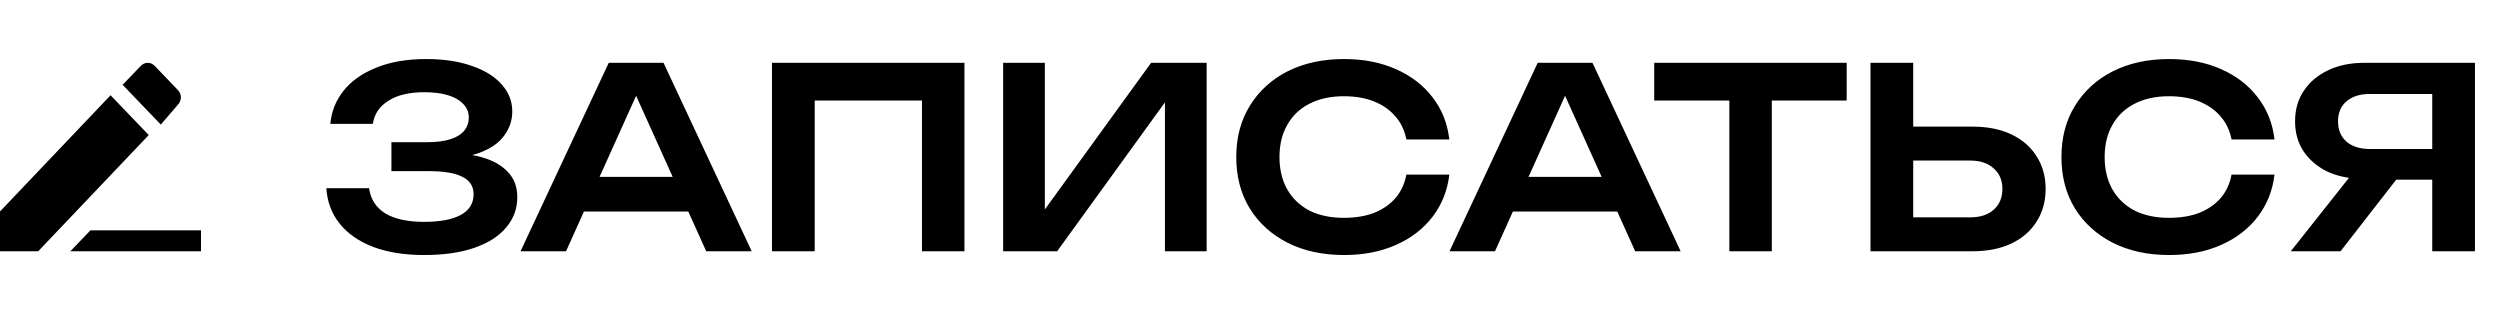
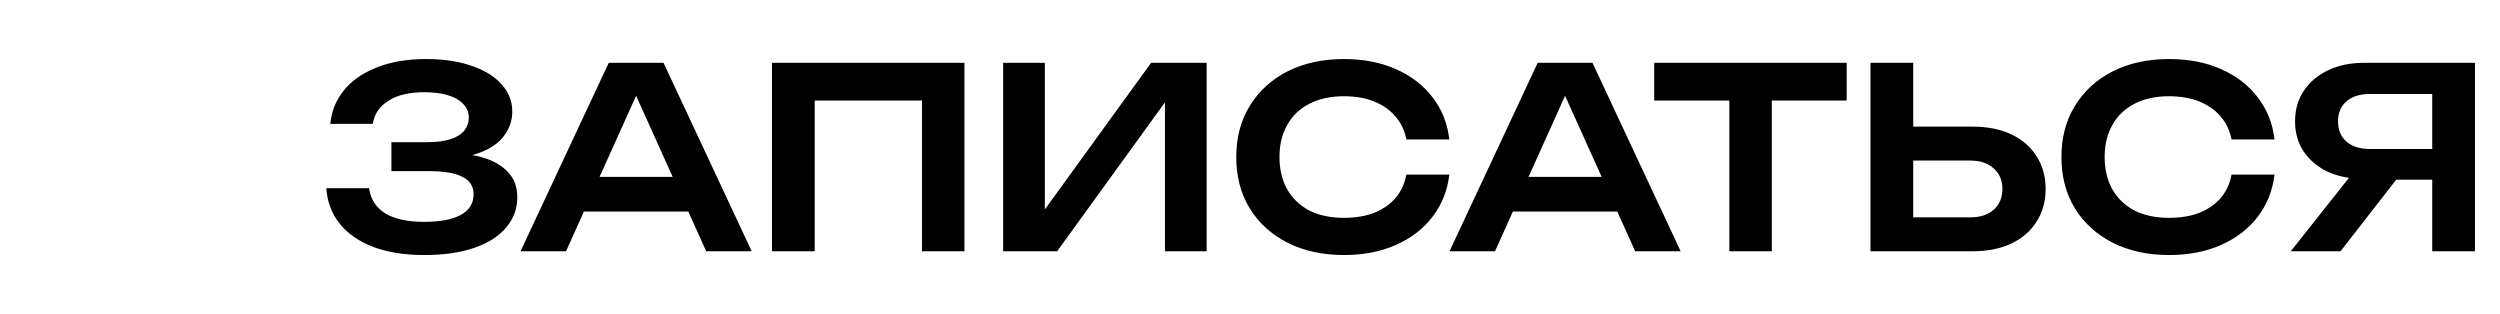
<svg xmlns="http://www.w3.org/2000/svg" width="199" height="25" viewBox="0 0 199 25" fill="none">
  <path d="M33.757 20.3C32.21 20.3 30.864 20.087 29.717 19.66C28.57 19.22 27.677 18.6 27.037 17.8C26.397 17 26.044 16.06 25.977 14.98H29.377C29.497 15.847 29.924 16.513 30.657 16.98C31.404 17.433 32.437 17.66 33.757 17.66C35.01 17.66 35.977 17.48 36.657 17.12C37.35 16.747 37.697 16.193 37.697 15.46C37.697 14.833 37.404 14.373 36.817 14.08C36.244 13.773 35.317 13.62 34.037 13.62H31.157V11.32H33.977C34.737 11.32 35.364 11.24 35.857 11.08C36.35 10.92 36.717 10.693 36.957 10.4C37.197 10.093 37.317 9.753 37.317 9.38C37.317 8.94 37.17 8.573 36.877 8.28C36.597 7.973 36.19 7.74 35.657 7.58C35.137 7.42 34.51 7.34 33.777 7.34C32.577 7.34 31.624 7.567 30.917 8.02C30.21 8.46 29.797 9.073 29.677 9.86H26.297C26.377 8.9 26.717 8.033 27.317 7.26C27.93 6.473 28.797 5.853 29.917 5.4C31.037 4.933 32.377 4.7 33.937 4.7C35.324 4.7 36.524 4.88 37.537 5.24C38.564 5.587 39.357 6.073 39.917 6.7C40.49 7.327 40.777 8.053 40.777 8.88C40.777 9.56 40.57 10.187 40.157 10.76C39.757 11.333 39.13 11.787 38.277 12.12C37.437 12.453 36.35 12.613 35.017 12.6V12.22C36.297 12.153 37.39 12.247 38.297 12.5C39.217 12.753 39.924 13.147 40.417 13.68C40.924 14.2 41.177 14.873 41.177 15.7C41.177 16.607 40.884 17.407 40.297 18.1C39.724 18.793 38.884 19.333 37.777 19.72C36.67 20.107 35.33 20.3 33.757 20.3ZM45.355 16.84V14.08H55.755V16.84H45.355ZM52.816 5L59.836 20H56.215L50.075 6.38H51.196L45.056 20H41.435L48.456 5H52.816ZM76.77 5V20H73.39V6.46L74.93 8H63.31L64.85 6.46V20H61.45V5H76.77ZM79.849 20V5H83.169V18.28L82.149 18.08L91.629 5H96.049V20H92.729V6.54L93.749 6.74L84.149 20H79.849ZM115.366 13.9C115.219 15.167 114.773 16.287 114.026 17.26C113.293 18.22 112.319 18.967 111.106 19.5C109.906 20.033 108.533 20.3 106.986 20.3C105.279 20.3 103.779 19.973 102.486 19.32C101.206 18.667 100.206 17.76 99.486 16.6C98.766 15.427 98.406 14.06 98.406 12.5C98.406 10.94 98.766 9.58 99.486 8.42C100.206 7.247 101.206 6.333 102.486 5.68C103.779 5.027 105.279 4.7 106.986 4.7C108.533 4.7 109.906 4.967 111.106 5.5C112.319 6.033 113.293 6.78 114.026 7.74C114.773 8.7 115.219 9.82 115.366 11.1H111.946C111.813 10.393 111.526 9.787 111.086 9.28C110.646 8.76 110.079 8.36 109.386 8.08C108.693 7.8 107.886 7.66 106.966 7.66C105.913 7.66 104.999 7.86 104.226 8.26C103.466 8.647 102.879 9.207 102.466 9.94C102.053 10.66 101.846 11.513 101.846 12.5C101.846 13.487 102.053 14.347 102.466 15.08C102.879 15.8 103.466 16.36 104.226 16.76C104.999 17.147 105.913 17.34 106.966 17.34C107.886 17.34 108.693 17.207 109.386 16.94C110.079 16.66 110.646 16.267 111.086 15.76C111.526 15.24 111.813 14.62 111.946 13.9H115.366ZM119.301 16.84V14.08H129.701V16.84H119.301ZM126.761 5L133.781 20H130.161L124.021 6.38H125.141L119.001 20H115.381L122.401 5H126.761ZM137.656 6.52H141.036V20H137.656V6.52ZM131.676 5H146.996V8H131.676V5ZM148.892 20V5H152.292V18.82L150.752 17.3H156.832C157.618 17.3 158.238 17.1 158.692 16.7C159.158 16.287 159.392 15.733 159.392 15.04C159.392 14.347 159.158 13.8 158.692 13.4C158.238 12.987 157.618 12.78 156.832 12.78H150.452V10.08H157.012C158.212 10.08 159.245 10.287 160.112 10.7C160.978 11.113 161.645 11.693 162.112 12.44C162.592 13.187 162.832 14.053 162.832 15.04C162.832 16.027 162.592 16.893 162.112 17.64C161.645 18.387 160.978 18.967 160.112 19.38C159.245 19.793 158.212 20 157.012 20H148.892ZM181.05 13.9C180.903 15.167 180.456 16.287 179.71 17.26C178.976 18.22 178.003 18.967 176.79 19.5C175.59 20.033 174.216 20.3 172.67 20.3C170.963 20.3 169.463 19.973 168.17 19.32C166.89 18.667 165.89 17.76 165.17 16.6C164.45 15.427 164.09 14.06 164.09 12.5C164.09 10.94 164.45 9.58 165.17 8.42C165.89 7.247 166.89 6.333 168.17 5.68C169.463 5.027 170.963 4.7 172.67 4.7C174.216 4.7 175.59 4.967 176.79 5.5C178.003 6.033 178.976 6.78 179.71 7.74C180.456 8.7 180.903 9.82 181.05 11.1H177.63C177.496 10.393 177.21 9.787 176.77 9.28C176.33 8.76 175.763 8.36 175.07 8.08C174.376 7.8 173.57 7.66 172.65 7.66C171.596 7.66 170.683 7.86 169.91 8.26C169.15 8.647 168.563 9.207 168.15 9.94C167.736 10.66 167.53 11.513 167.53 12.5C167.53 13.487 167.736 14.347 168.15 15.08C168.563 15.8 169.15 16.36 169.91 16.76C170.683 17.147 171.596 17.34 172.65 17.34C173.57 17.34 174.376 17.207 175.07 16.94C175.763 16.66 176.33 16.267 176.77 15.76C177.21 15.24 177.496 14.62 177.63 13.9H181.05ZM194.667 11.86V14.3H188.227L188.207 14.24C187.1 14.24 186.133 14.053 185.307 13.68C184.493 13.293 183.853 12.76 183.387 12.08C182.92 11.387 182.687 10.58 182.687 9.66C182.687 8.727 182.92 7.913 183.387 7.22C183.853 6.527 184.493 5.987 185.307 5.6C186.133 5.2 187.1 5 188.207 5H197.007V20H193.607V5.94L195.127 7.48H188.647C187.86 7.48 187.24 7.673 186.787 8.06C186.333 8.447 186.107 8.98 186.107 9.66C186.107 10.34 186.333 10.88 186.787 11.28C187.24 11.667 187.86 11.86 188.647 11.86H194.667ZM191.767 12.98L186.307 20H182.347L187.907 12.98H191.767Z" fill="black" />
  <g clip-path="url(#clip0_10_289)">
-     <path fill-rule="evenodd" clip-rule="evenodd" d="M0 16.833V20H3.04L11.84 10.75L8.8 7.583L0 16.833ZM14.16 8.333C14.48 8 14.48 7.5 14.16 7.167L12.32 5.25C12 4.917 11.52 4.917 11.2 5.25L9.76 6.75L12.8 9.917L14.16 8.333ZM7.2 18.333L5.6 20H16V18.333H7.2Z" fill="black" />
-   </g>
+     </g>
  <defs>
    <clipPath id="clip0_10_289">
      <rect width="16" height="15" fill="white" transform="translate(0 5)" />
    </clipPath>
  </defs>
</svg>